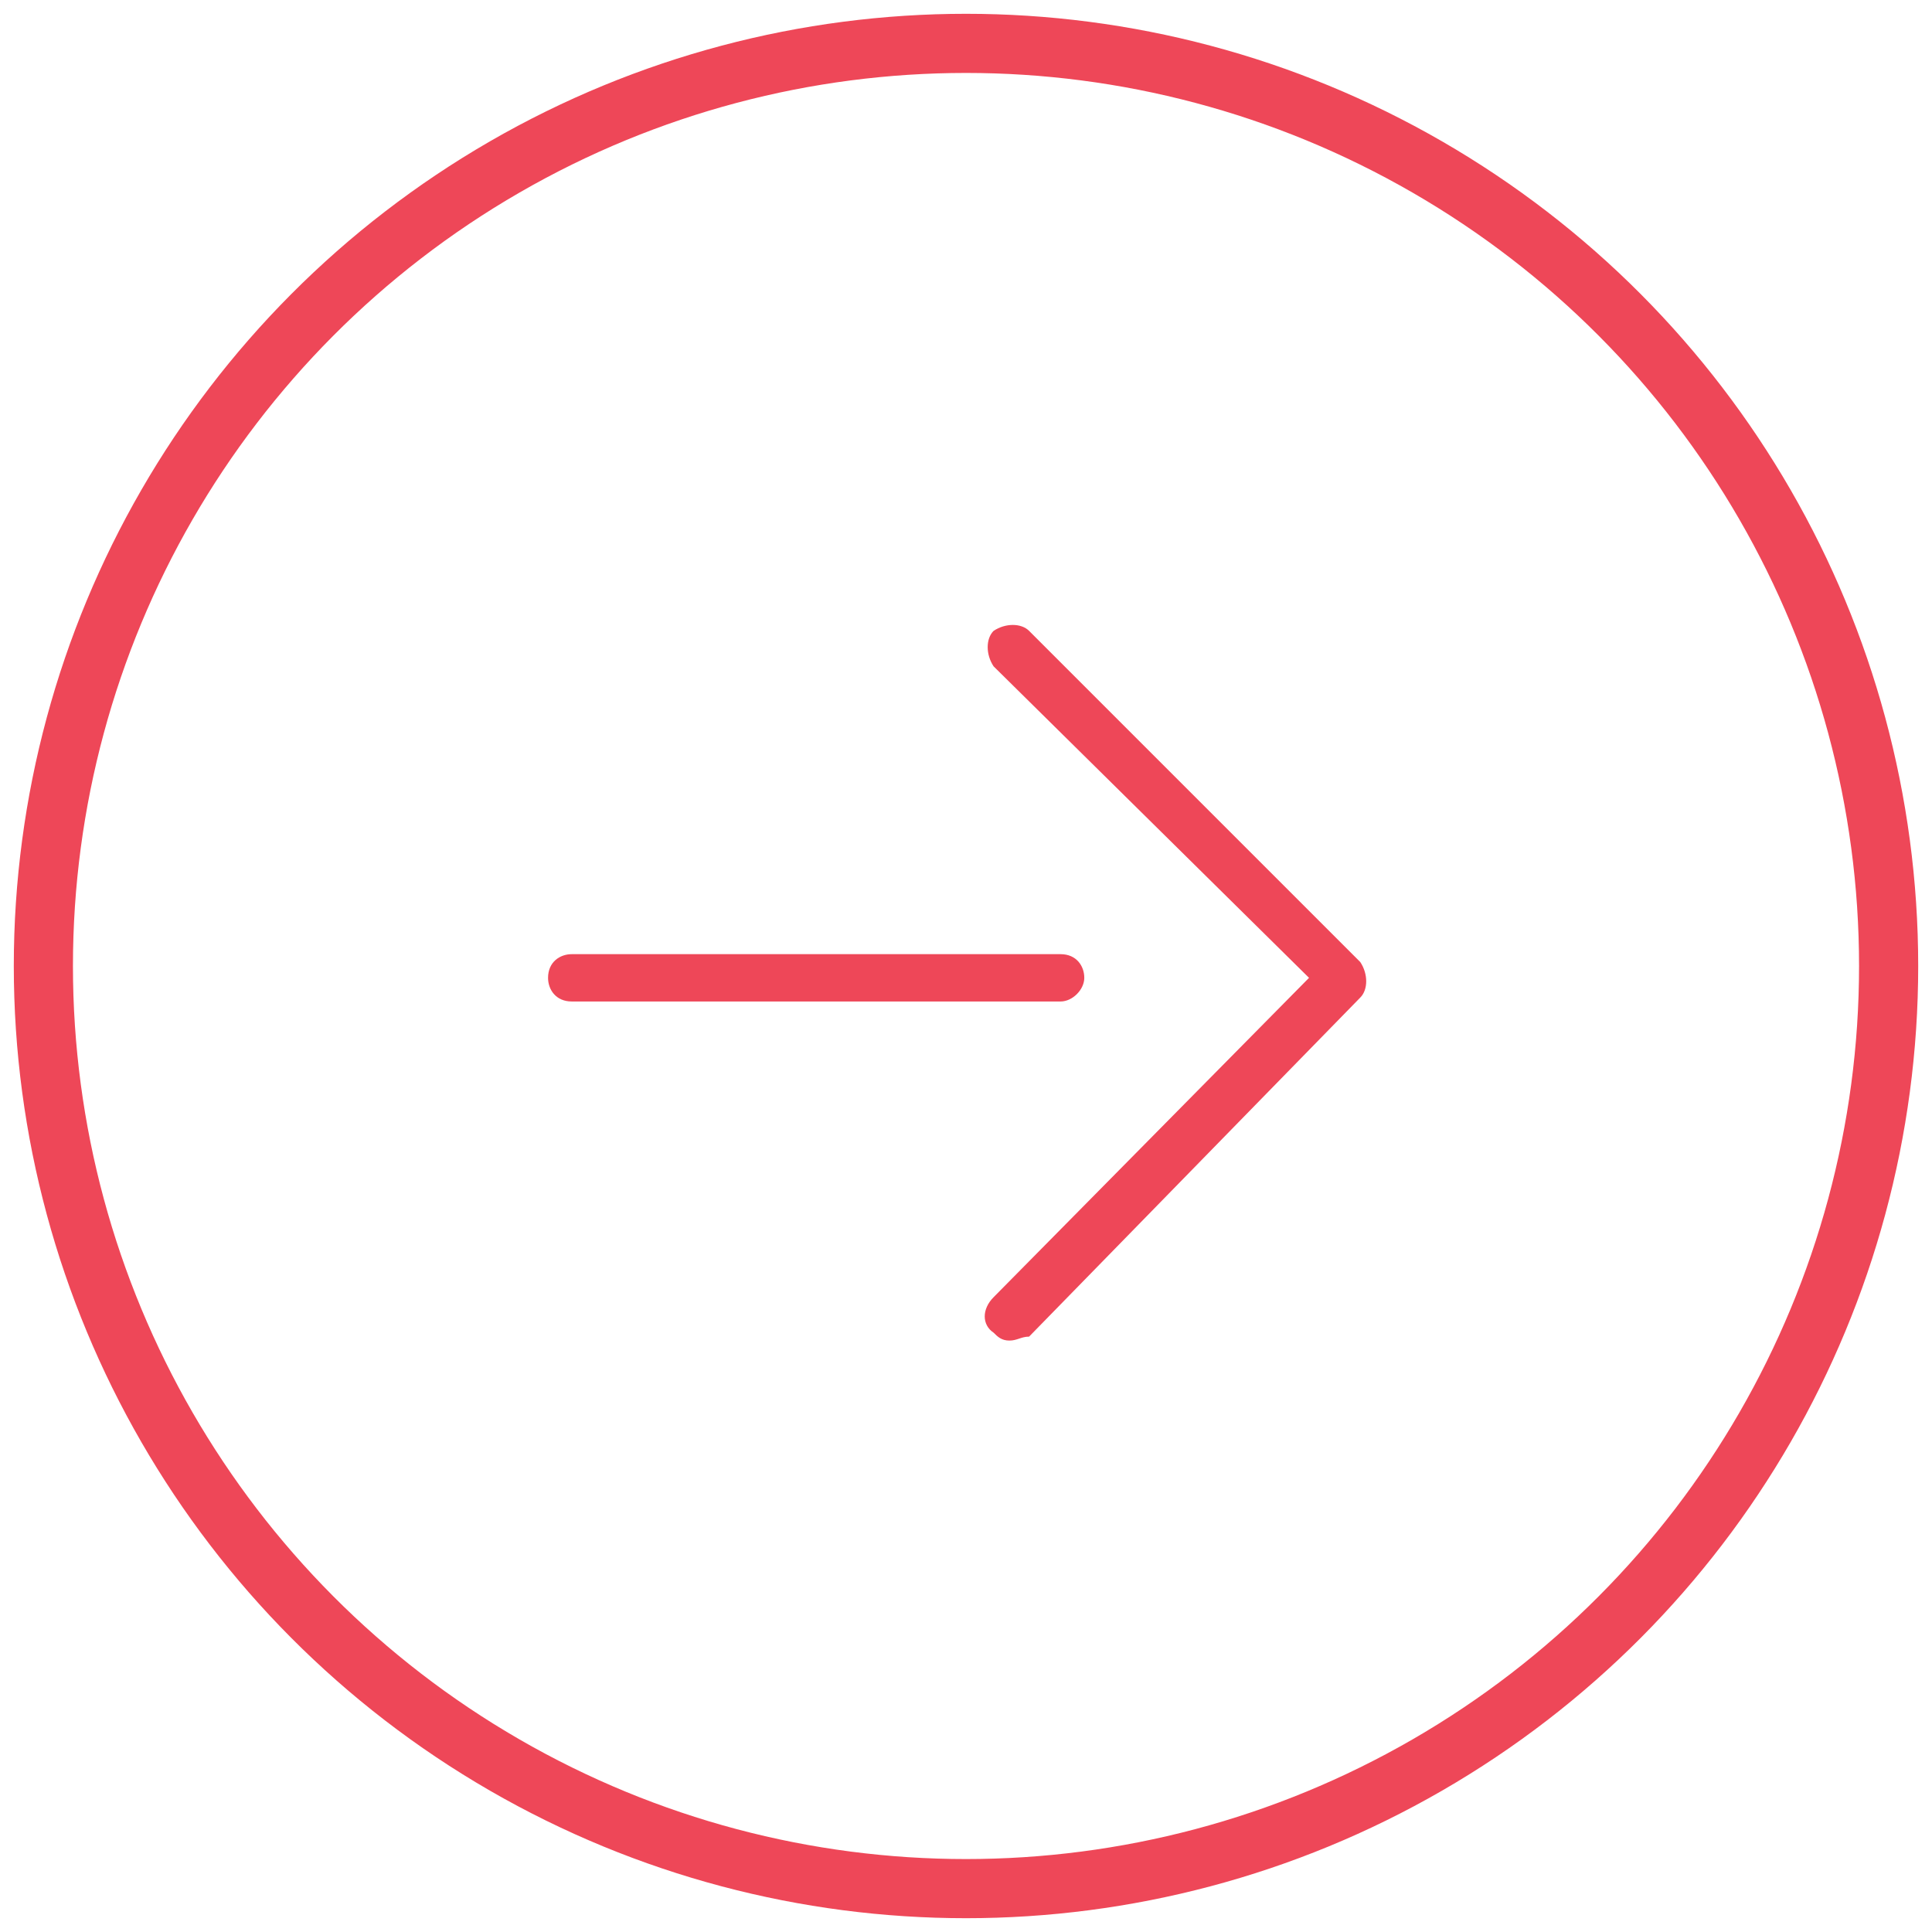
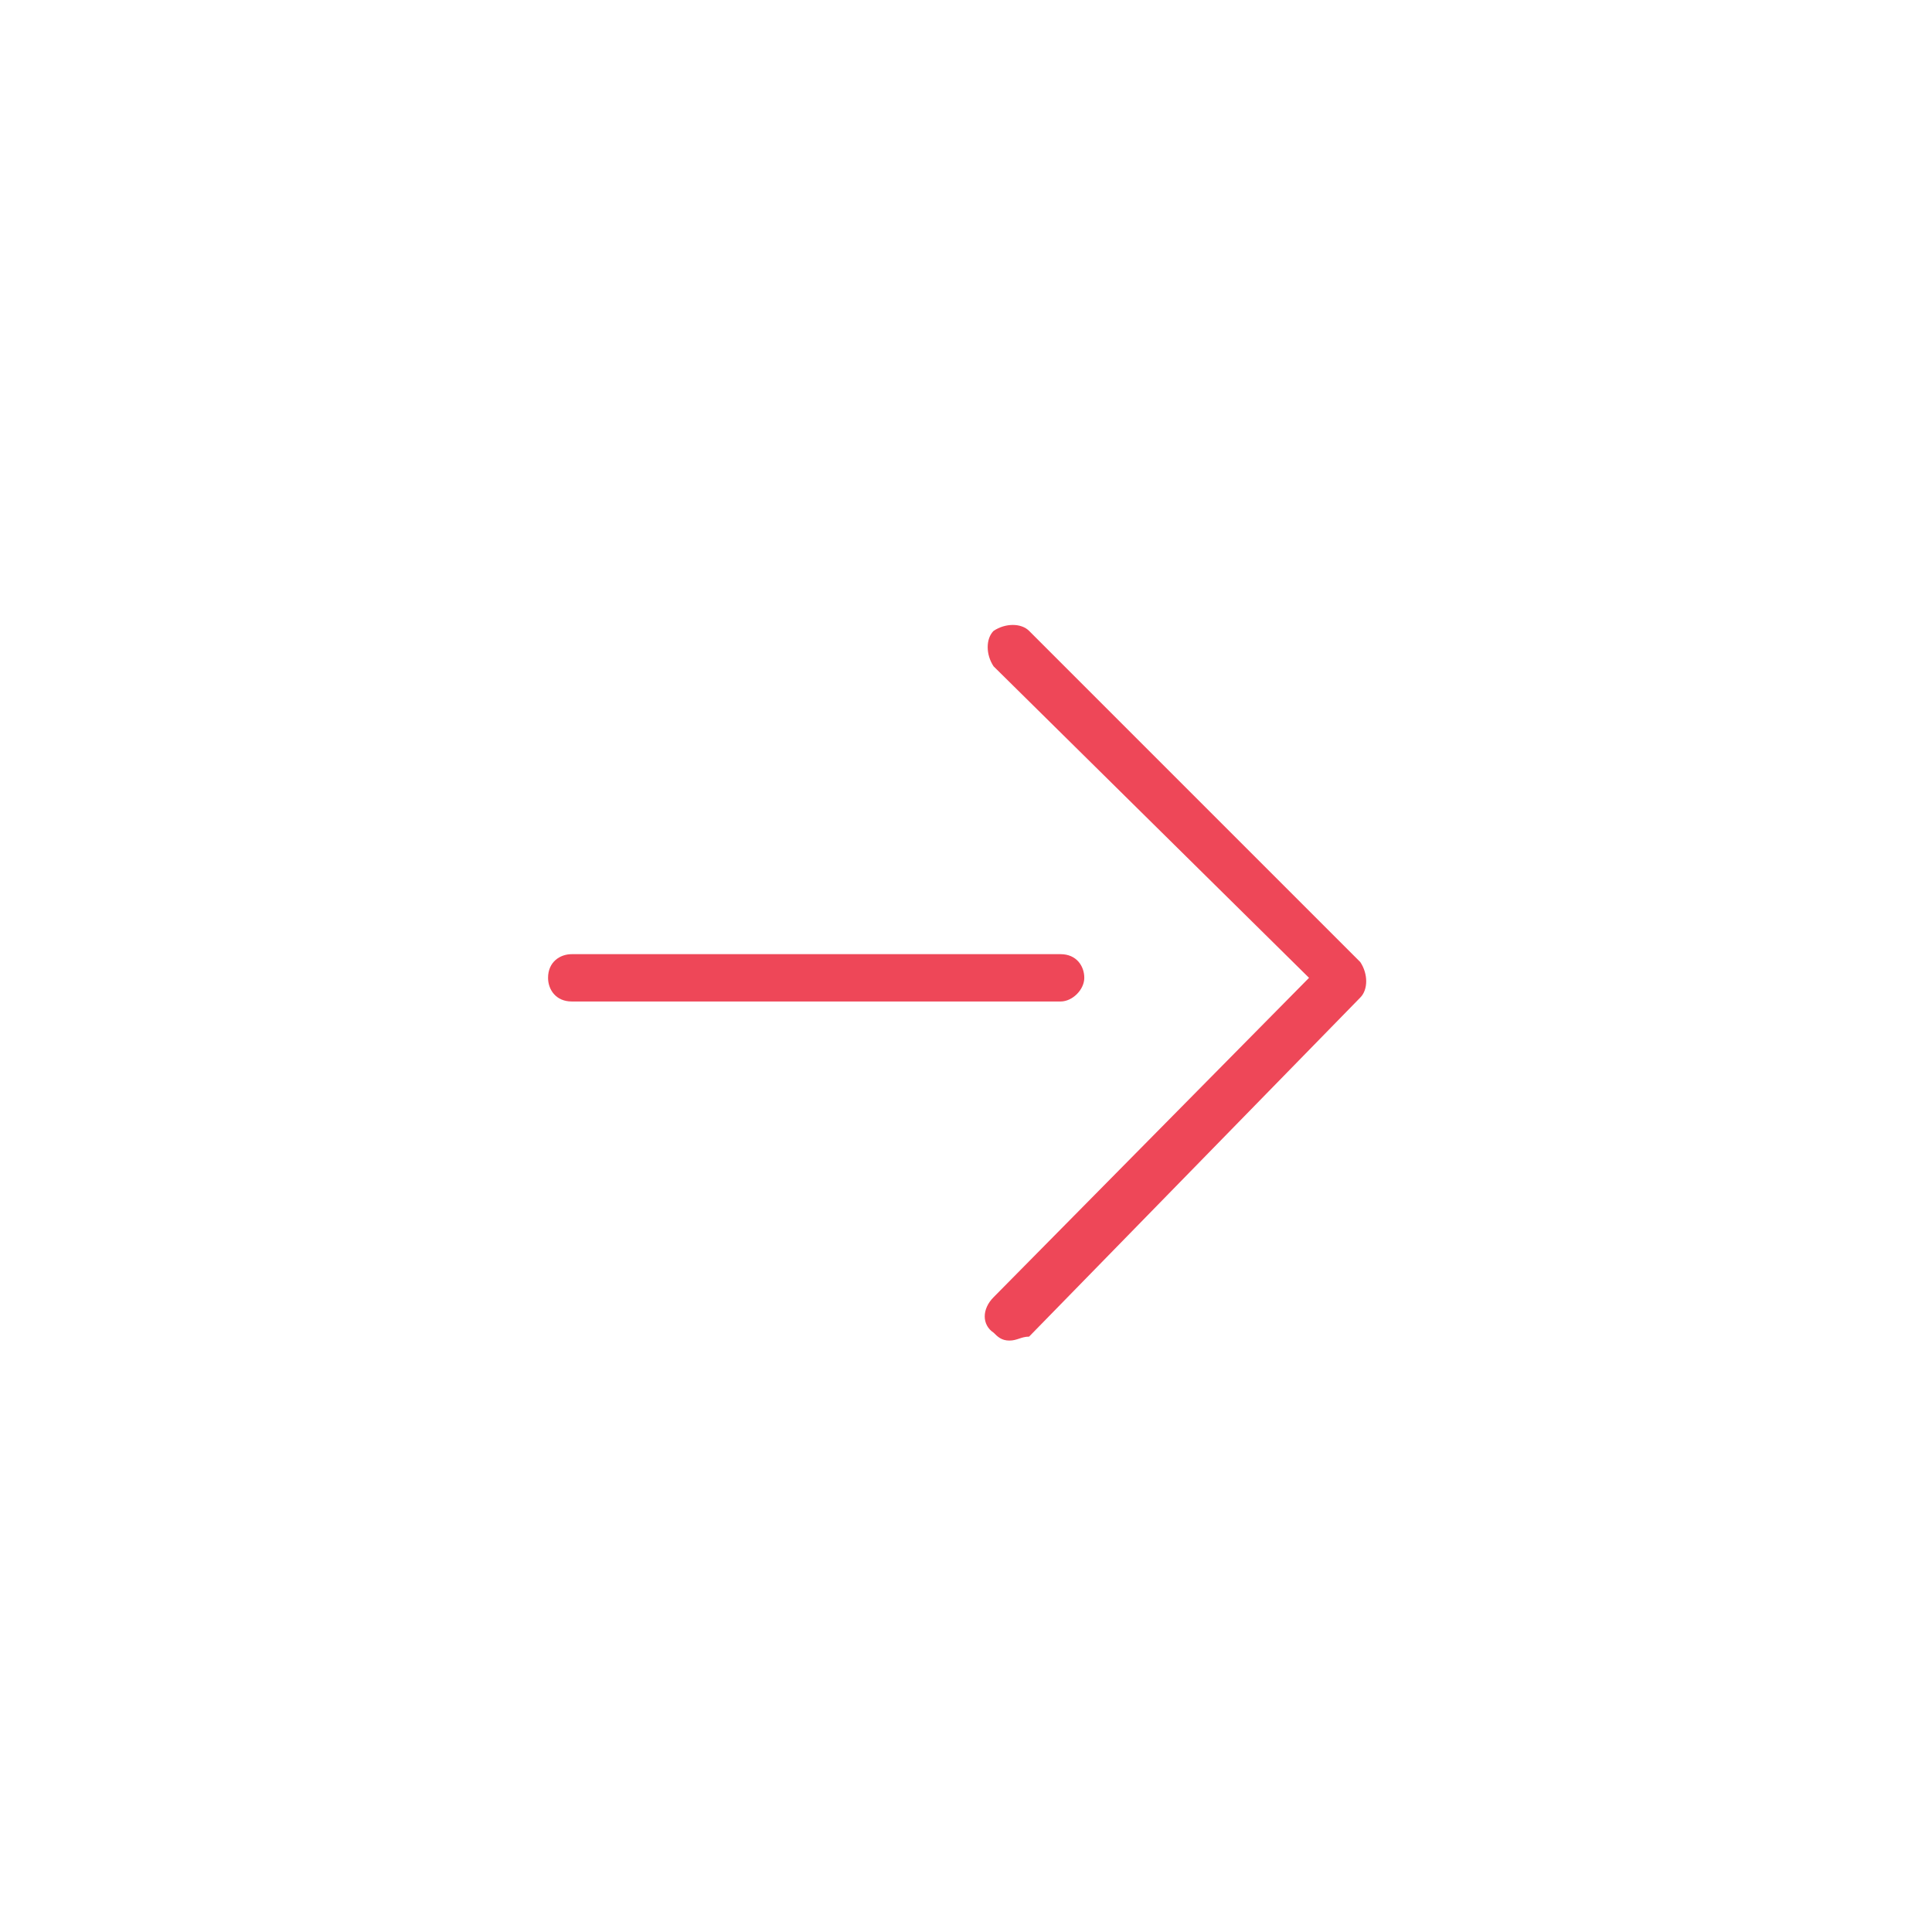
<svg xmlns="http://www.w3.org/2000/svg" version="1.1" id="arrow_white.svg" x="0px" y="0px" viewBox="0 0 49 49" style="enable-background:new 0 0 49 49;" xml:space="preserve">
  <style type="text/css">
	.st0{fill:none;stroke:#EE4758;stroke-width:1.5;}
	.st1{fill-rule:evenodd;clip-rule:evenodd;fill:#EE4758;}
</style>
-   <circle id="楕円形_2" class="st0" cx="24.5" cy="24.5" r="23.4" />
  <path id="シェイプ_5" class="st1" d="M25.6,34c-0.2,0-0.3-0.1-0.4-0.2c-0.3-0.2-0.3-0.6,0-0.9l0,0l8-8.1l-8-7.9  c-0.2-0.3-0.2-0.7,0-0.9c0.3-0.2,0.7-0.2,0.9,0l8.4,8.4c0.2,0.3,0.2,0.7,0,0.9l-8.4,8.6C25.9,33.9,25.8,34,25.6,34z M26.9,25.4H14.5  c-0.4,0-0.6-0.3-0.6-0.6c0-0.4,0.3-0.6,0.6-0.6h12.4c0.4,0,0.6,0.3,0.6,0.6S27.2,25.4,26.9,25.4z" />
</svg>